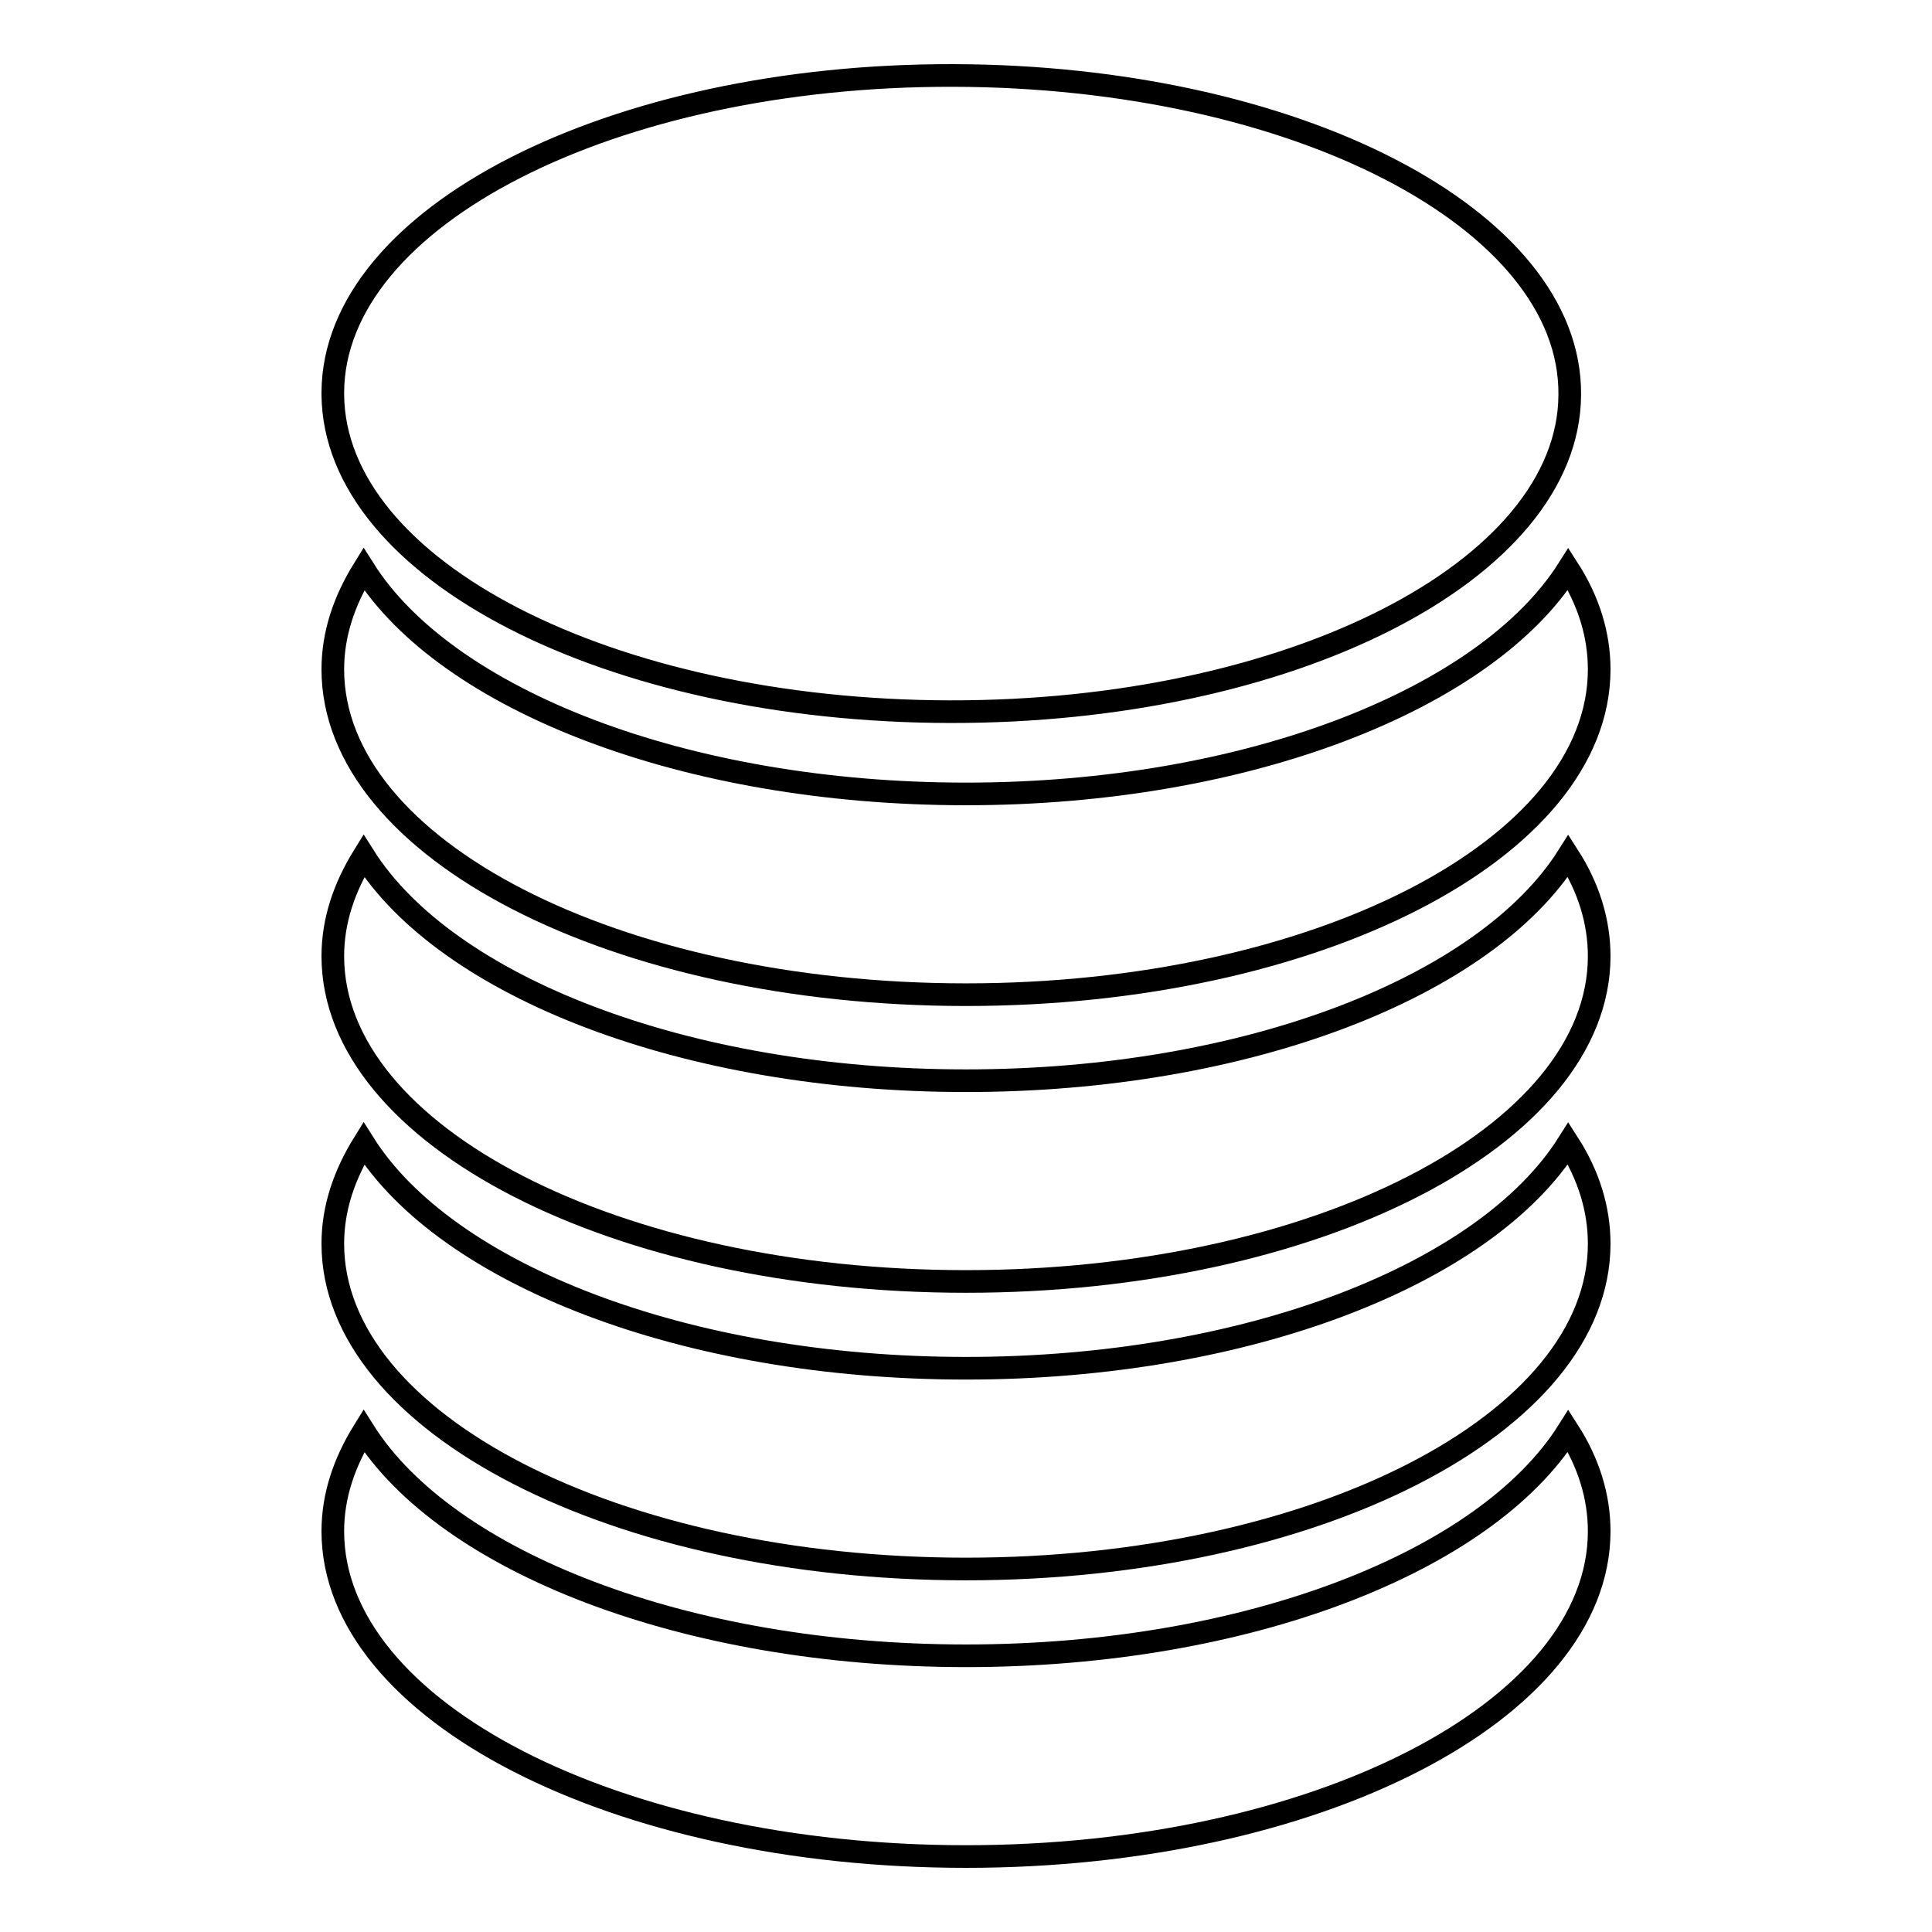
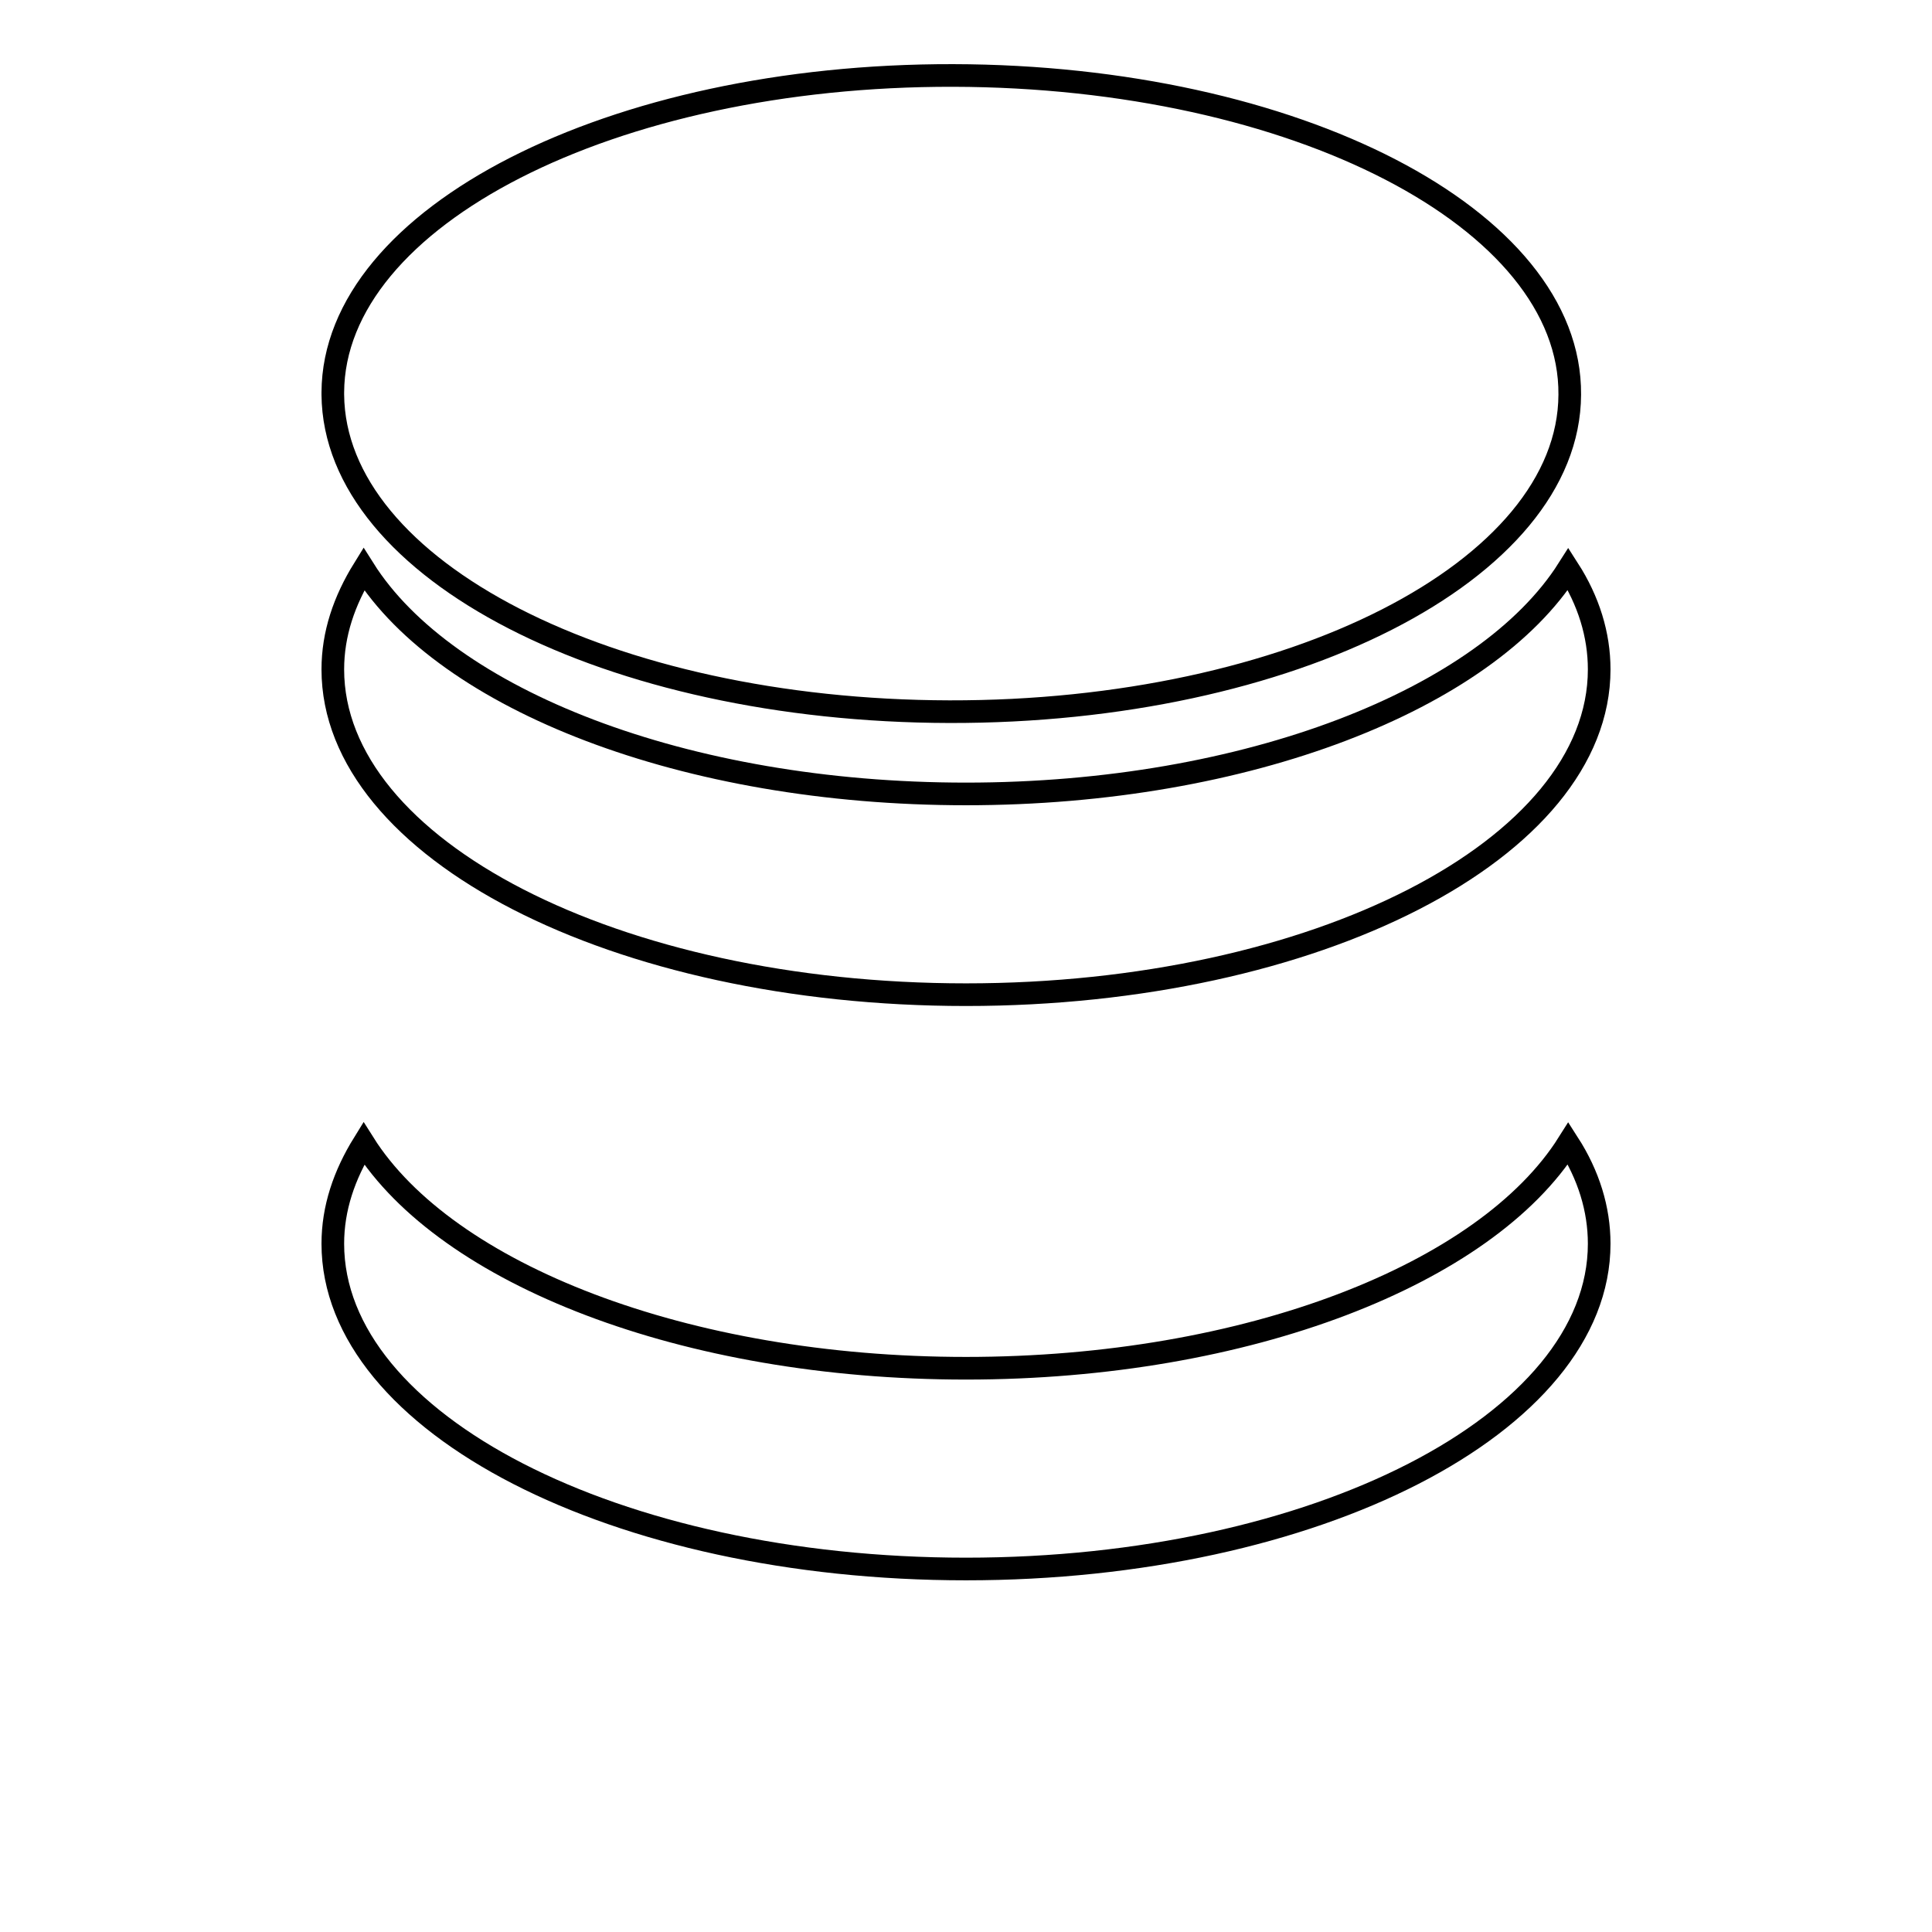
<svg xmlns="http://www.w3.org/2000/svg" version="1.1" x="0px" y="0px" viewBox="0 0 256 256" enable-background="new 0 0 256 256" xml:space="preserve">
  <g>
    <g>
      <path stroke-width="3" fill-opacity="0" stroke="#000000" d="M44.1,52c0.1-23.3,37-42.1,82.2-42c45.3,0.1,81.9,19,81.7,42.3c-0.1,23.3-37,42.1-82.2,42c-45.1-0.1-81.5-18.8-81.7-42L44.1,52L44.1,52z" />
      <path stroke-width="3" fill-opacity="0" stroke="#000000" d="M128,105.2c-37.3,0-68.9-12.5-79.8-29.8c-2.6,4.2-4.1,8.6-4.1,13.3c0,23.8,37.5,43.1,83.9,43.1c46.3,0,83.9-19.3,83.9-43.1c0-4.6-1.4-9.1-4.1-13.3C196.9,92.6,165.3,105.2,128,105.2z" />
-       <path stroke-width="3" fill-opacity="0" stroke="#000000" d="M128,143.2c-37.3,0-68.9-12.5-79.8-29.8c-2.6,4.2-4.1,8.6-4.1,13.3c0,23.8,37.5,43.1,83.9,43.1c46.3,0,83.9-19.3,83.9-43.1c0-4.6-1.4-9.1-4.1-13.3C196.9,130.7,165.3,143.2,128,143.2z" />
      <path stroke-width="3" fill-opacity="0" stroke="#000000" d="M128,181.3c-37.3,0-68.9-12.5-79.8-29.8c-2.6,4.2-4.1,8.6-4.1,13.3c0,23.8,37.5,43.1,83.9,43.1c46.3,0,83.9-19.3,83.9-43.1c0-4.6-1.4-9.1-4.1-13.3C196.9,168.8,165.3,181.3,128,181.3z" />
-       <path stroke-width="3" fill-opacity="0" stroke="#000000" d="M128,219.4c-37.3,0-68.9-12.5-79.8-29.8c-2.6,4.2-4.1,8.6-4.1,13.3c0,23.8,37.5,43.1,83.9,43.1c46.3,0,83.9-19.3,83.9-43.1c0-4.6-1.4-9.1-4.1-13.3C196.9,206.9,165.3,219.4,128,219.4z" />
    </g>
  </g>
</svg>